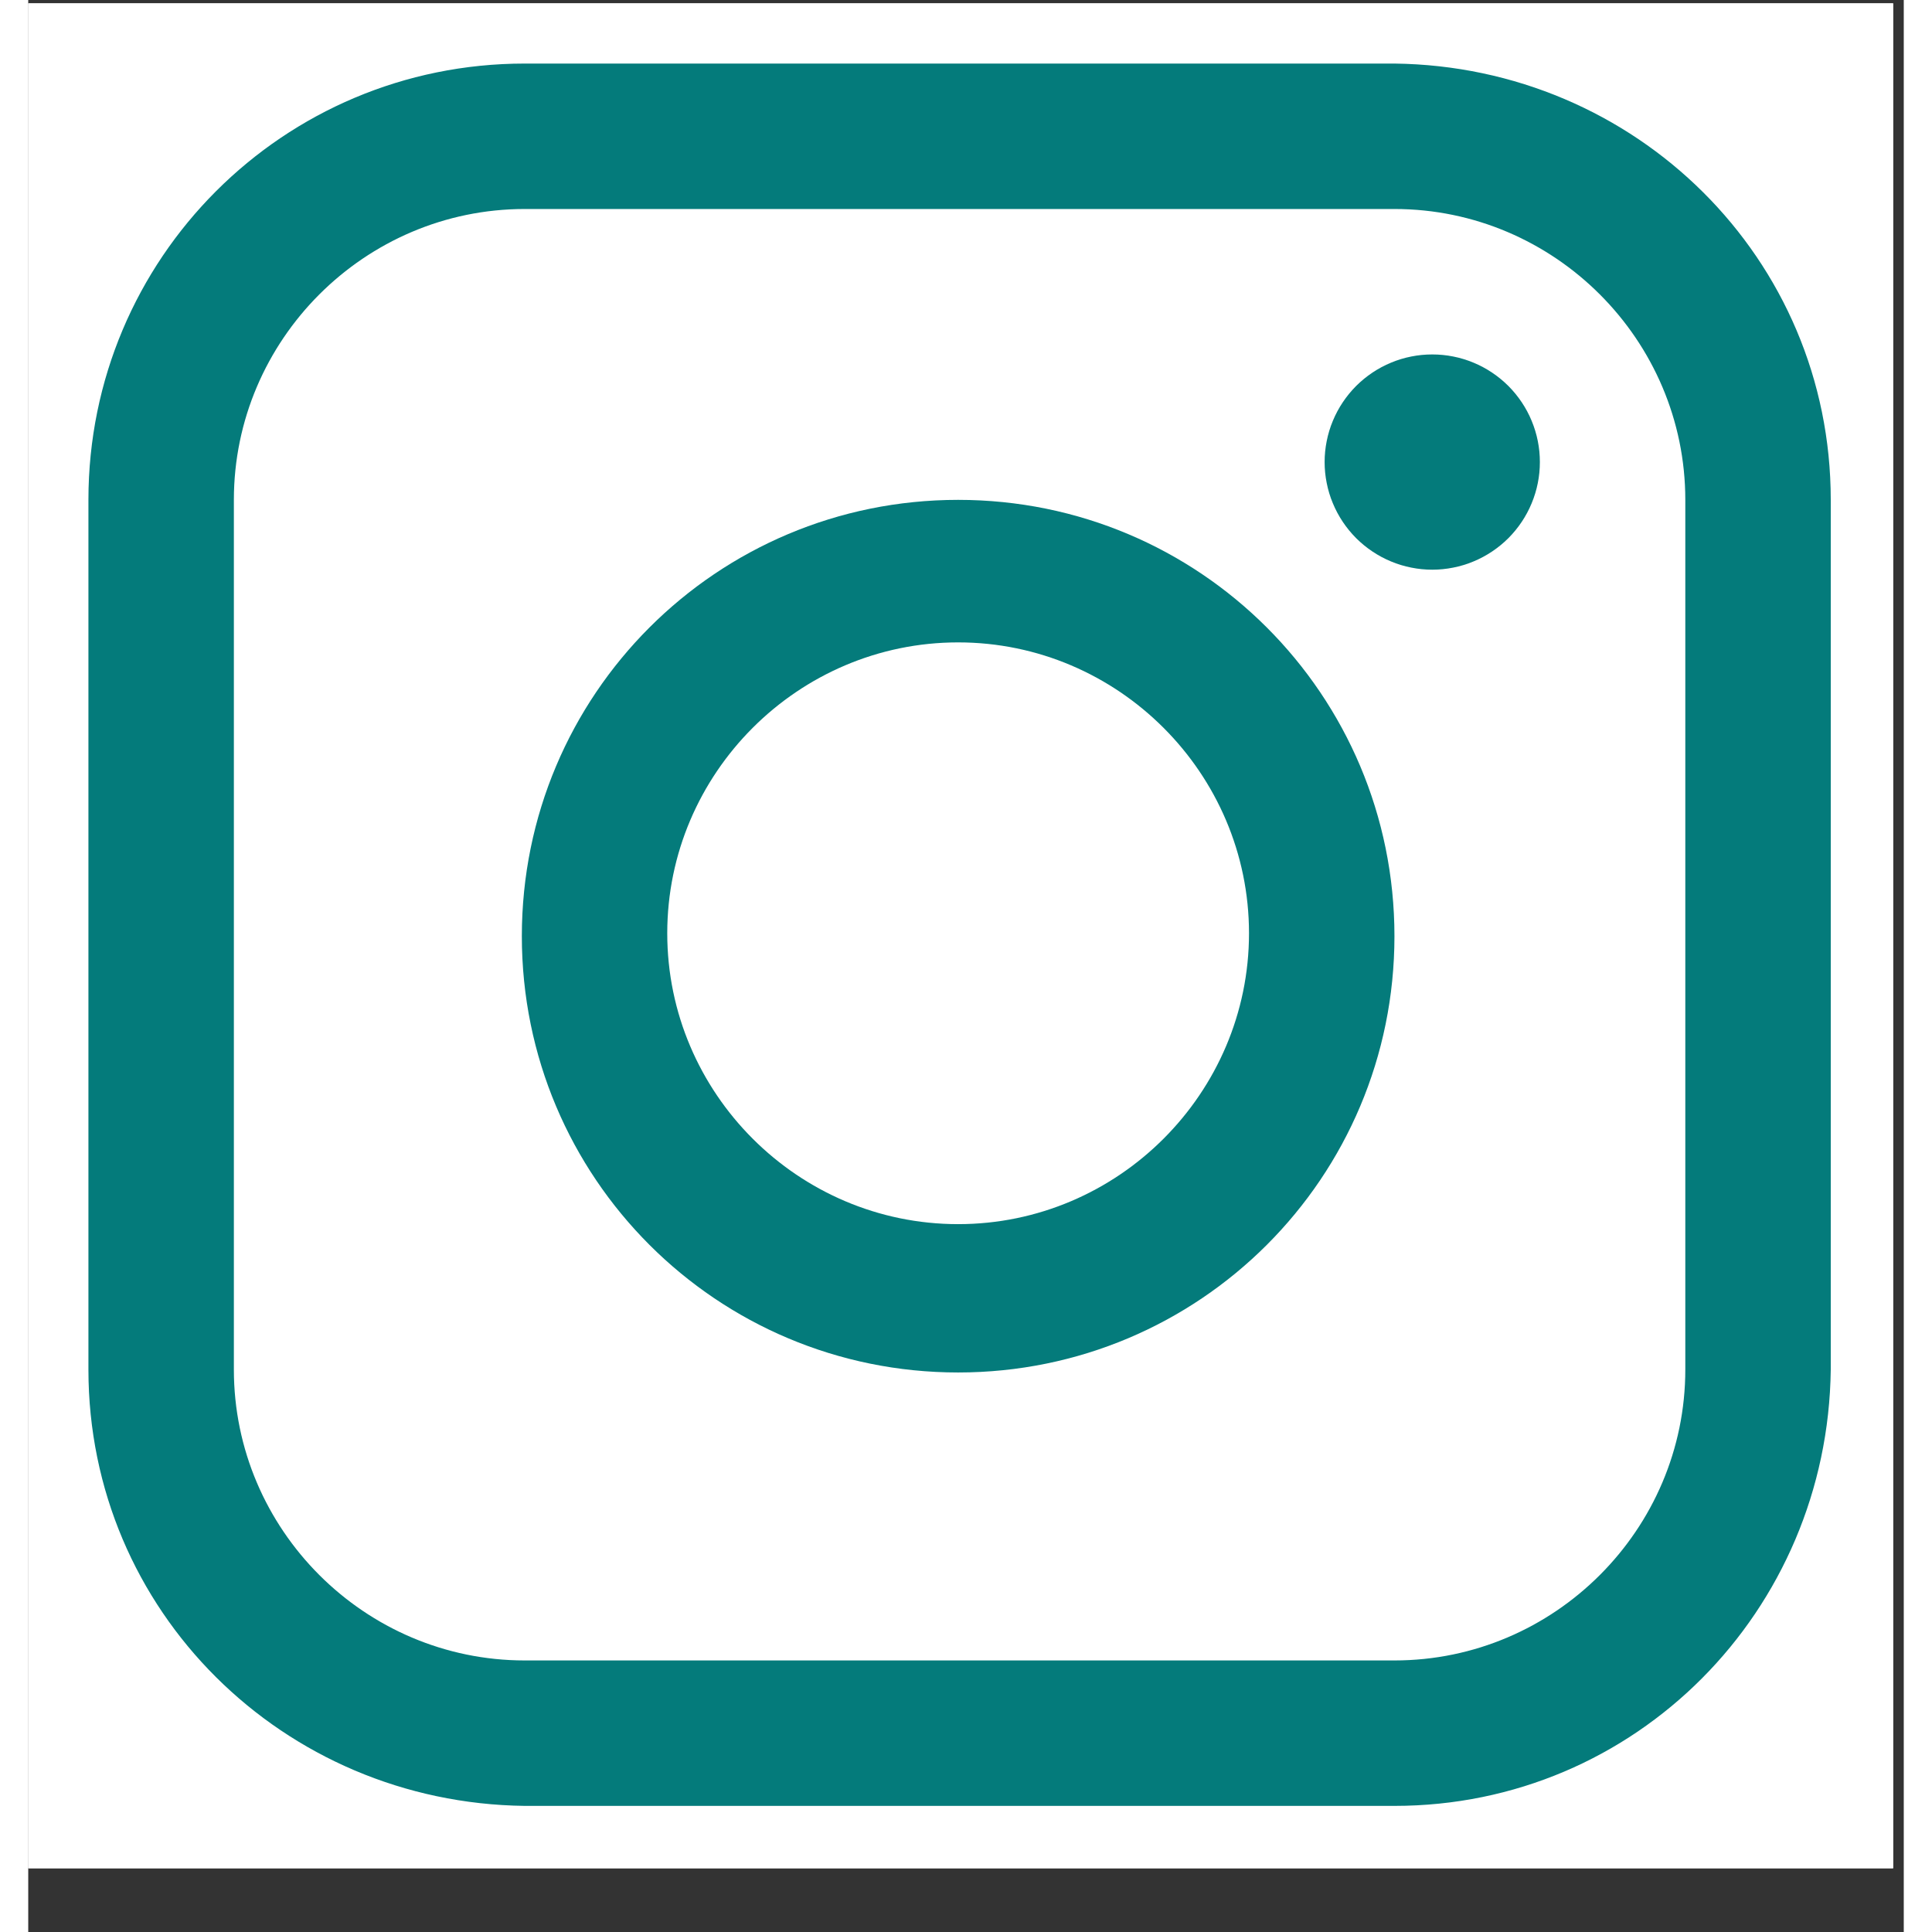
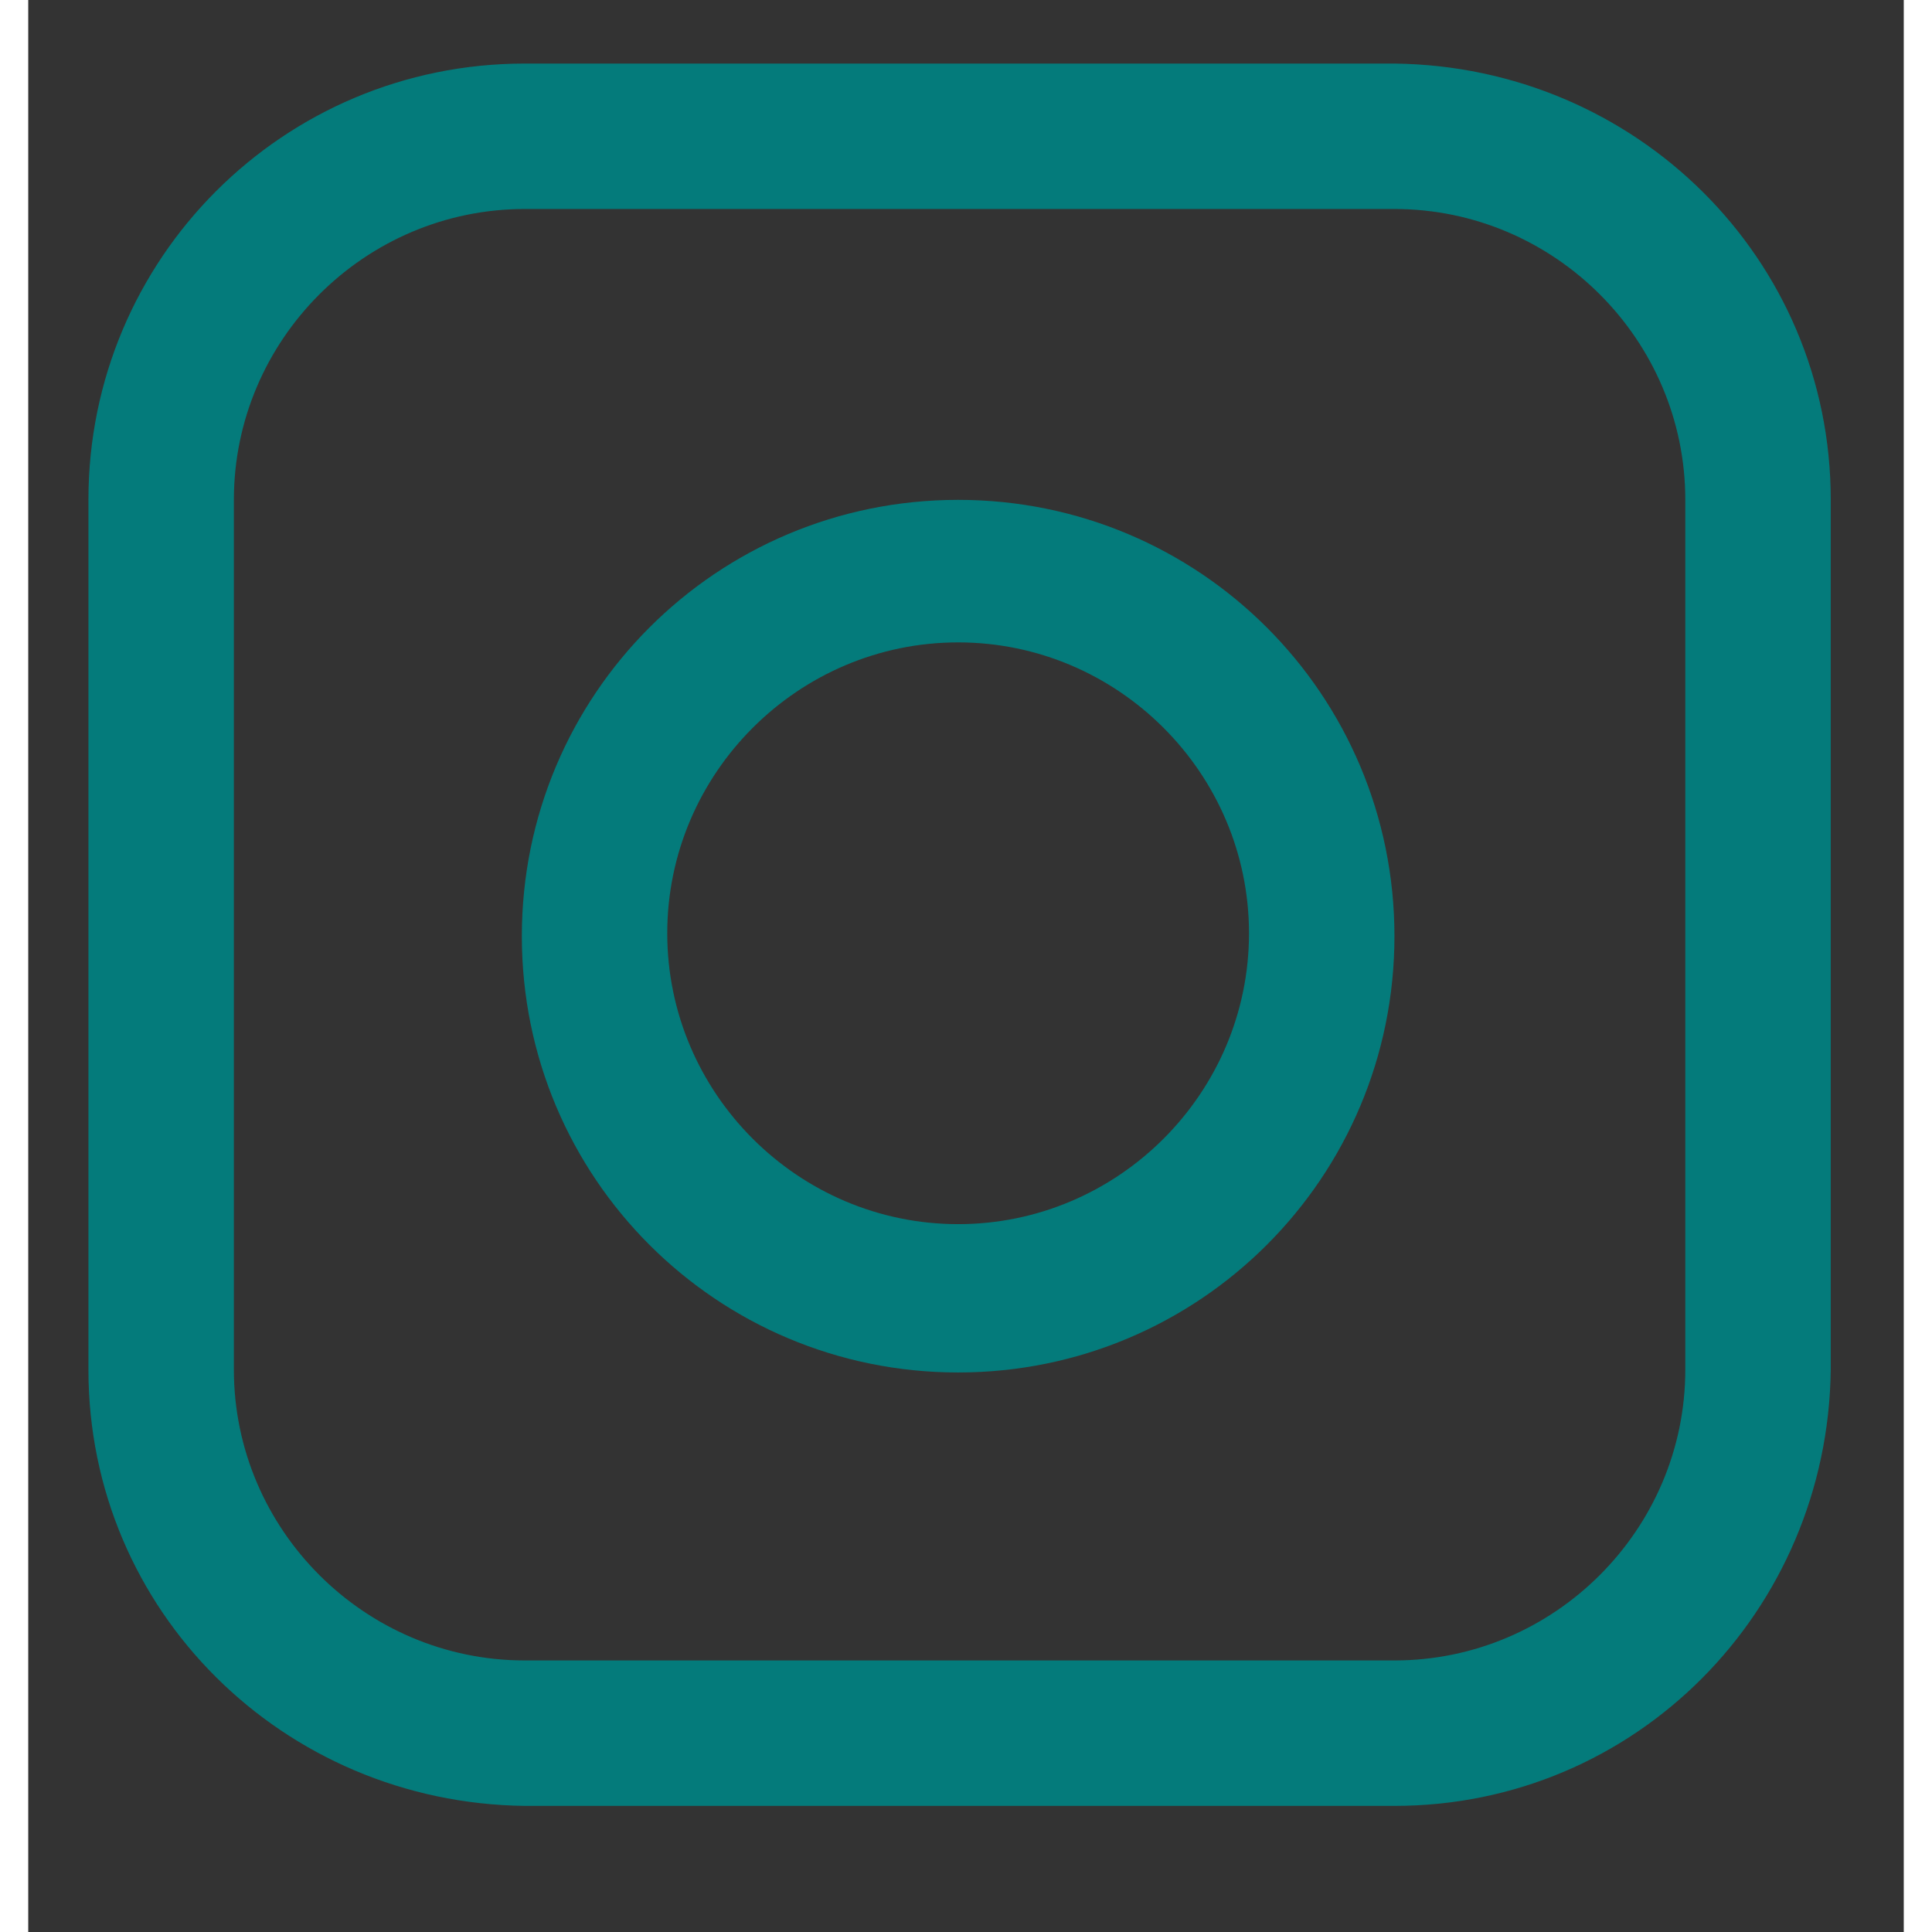
<svg xmlns="http://www.w3.org/2000/svg" width="350" zoomAndPan="magnify" viewBox="0 0 263.04 270.96" height="350" preserveAspectRatio="xMidYMid meet" version="1.2">
  <rect x="0" y="0" width="263.04" height="270.96" fill="#333333" stroke="none" />
  <defs>
    <clipPath id="e3f676783e">
      <path d="M 0 0.473 L 261.547 0.473 L 261.547 262.02 L 0 262.02 Z M 0 0.473 " />
    </clipPath>
    <clipPath id="eb1307f636">
      <path d="M 8.441 8.914 L 252.801 8.914 L 252.801 253.273 L 8.441 253.273 Z M 8.441 8.914 " />
    </clipPath>
  </defs>
  <g id="f71d84b6a2">
    <g clip-rule="nonzero" clip-path="url(#e3f676783e)">
-       <path style=" stroke:none;fill-rule:nonzero;fill:#ffffff;fill-opacity:1;" d="M 0 0.473 L 261.547 0.473 L 261.547 262.02 L 0 262.02 Z M 0 0.473 " />
-       <path style=" stroke:none;fill-rule:nonzero;fill:#ffffff;fill-opacity:1;" d="M 0 0.473 L 261.547 0.473 L 261.547 262.02 L 0 262.02 Z M 0 0.473 " />
-     </g>
+       </g>
    <g clip-rule="nonzero" clip-path="url(#eb1307f636)">
      <path style=" stroke:none;fill-rule:nonzero;fill:#047b7b;fill-opacity:1;" d="M 191.609 8.914 L 69.633 8.914 C 35.773 8.914 8.441 36.246 8.441 70.105 L 8.441 192.082 C 8.441 225.941 35.773 252.863 69.633 253.273 L 191.609 253.273 C 225.469 253.273 252.391 225.941 252.801 192.082 L 252.801 70.105 C 252.801 36.246 225.469 9.324 191.609 8.914 Z M 232.402 192.082 C 232.402 214.52 214.047 232.875 191.609 232.875 L 69.633 232.875 C 47.195 232.875 28.84 214.52 28.84 192.082 L 28.84 70.105 C 28.84 47.668 47.195 29.312 69.633 29.312 L 191.609 29.312 C 214.047 29.312 232.402 47.668 232.402 70.105 Z M 232.402 192.082 " />
    </g>
-     <path style=" stroke:none;fill-rule:nonzero;fill:#047b7b;fill-opacity:1;" d="M 212.004 64.805 C 212.004 65.793 211.91 66.777 211.715 67.746 C 211.523 68.719 211.234 69.664 210.855 70.578 C 210.477 71.496 210.012 72.363 209.461 73.188 C 208.91 74.012 208.285 74.773 207.586 75.477 C 206.883 76.176 206.121 76.801 205.297 77.352 C 204.473 77.902 203.605 78.367 202.688 78.746 C 201.773 79.129 200.828 79.414 199.855 79.605 C 198.883 79.801 197.902 79.898 196.91 79.898 C 195.922 79.898 194.938 79.801 193.969 79.605 C 192.996 79.414 192.051 79.129 191.137 78.746 C 190.219 78.367 189.352 77.902 188.527 77.352 C 187.703 76.801 186.941 76.176 186.238 75.477 C 185.539 74.773 184.914 74.012 184.363 73.188 C 183.812 72.363 183.348 71.496 182.969 70.578 C 182.586 69.664 182.301 68.719 182.109 67.746 C 181.914 66.777 181.816 65.793 181.816 64.805 C 181.816 63.812 181.914 62.832 182.109 61.859 C 182.301 60.887 182.586 59.941 182.969 59.027 C 183.348 58.109 183.812 57.242 184.363 56.418 C 184.914 55.594 185.539 54.832 186.238 54.129 C 186.941 53.43 187.703 52.805 188.527 52.254 C 189.352 51.703 190.219 51.238 191.137 50.859 C 192.051 50.48 192.996 50.191 193.969 50 C 194.938 49.805 195.922 49.711 196.91 49.711 C 197.902 49.711 198.883 49.805 199.855 50 C 200.828 50.191 201.773 50.48 202.688 50.859 C 203.605 51.238 204.473 51.703 205.297 52.254 C 206.121 52.805 206.883 53.43 207.586 54.129 C 208.285 54.832 208.91 55.594 209.461 56.418 C 210.012 57.242 210.477 58.109 210.855 59.027 C 211.234 59.941 211.523 60.887 211.715 61.859 C 211.91 62.832 212.004 63.812 212.004 64.805 Z M 212.004 64.805 " />
    <path style=" stroke:none;fill-rule:nonzero;fill:#047b7b;fill-opacity:1;" d="M 130.418 70.105 C 96.559 70.105 69.227 97.438 69.227 131.297 C 69.227 165.156 96.559 192.488 130.418 192.488 C 164.277 192.488 191.609 165.156 191.609 131.297 C 191.609 97.438 164.277 70.105 130.418 70.105 Z M 130.418 171.684 C 107.98 171.684 89.621 153.328 89.621 130.891 C 89.621 108.453 107.98 90.094 130.418 90.094 C 152.855 90.094 171.211 108.453 171.211 130.891 C 171.211 153.328 152.855 171.684 130.418 171.684 Z M 130.418 171.684 " />
  </g>
</svg>